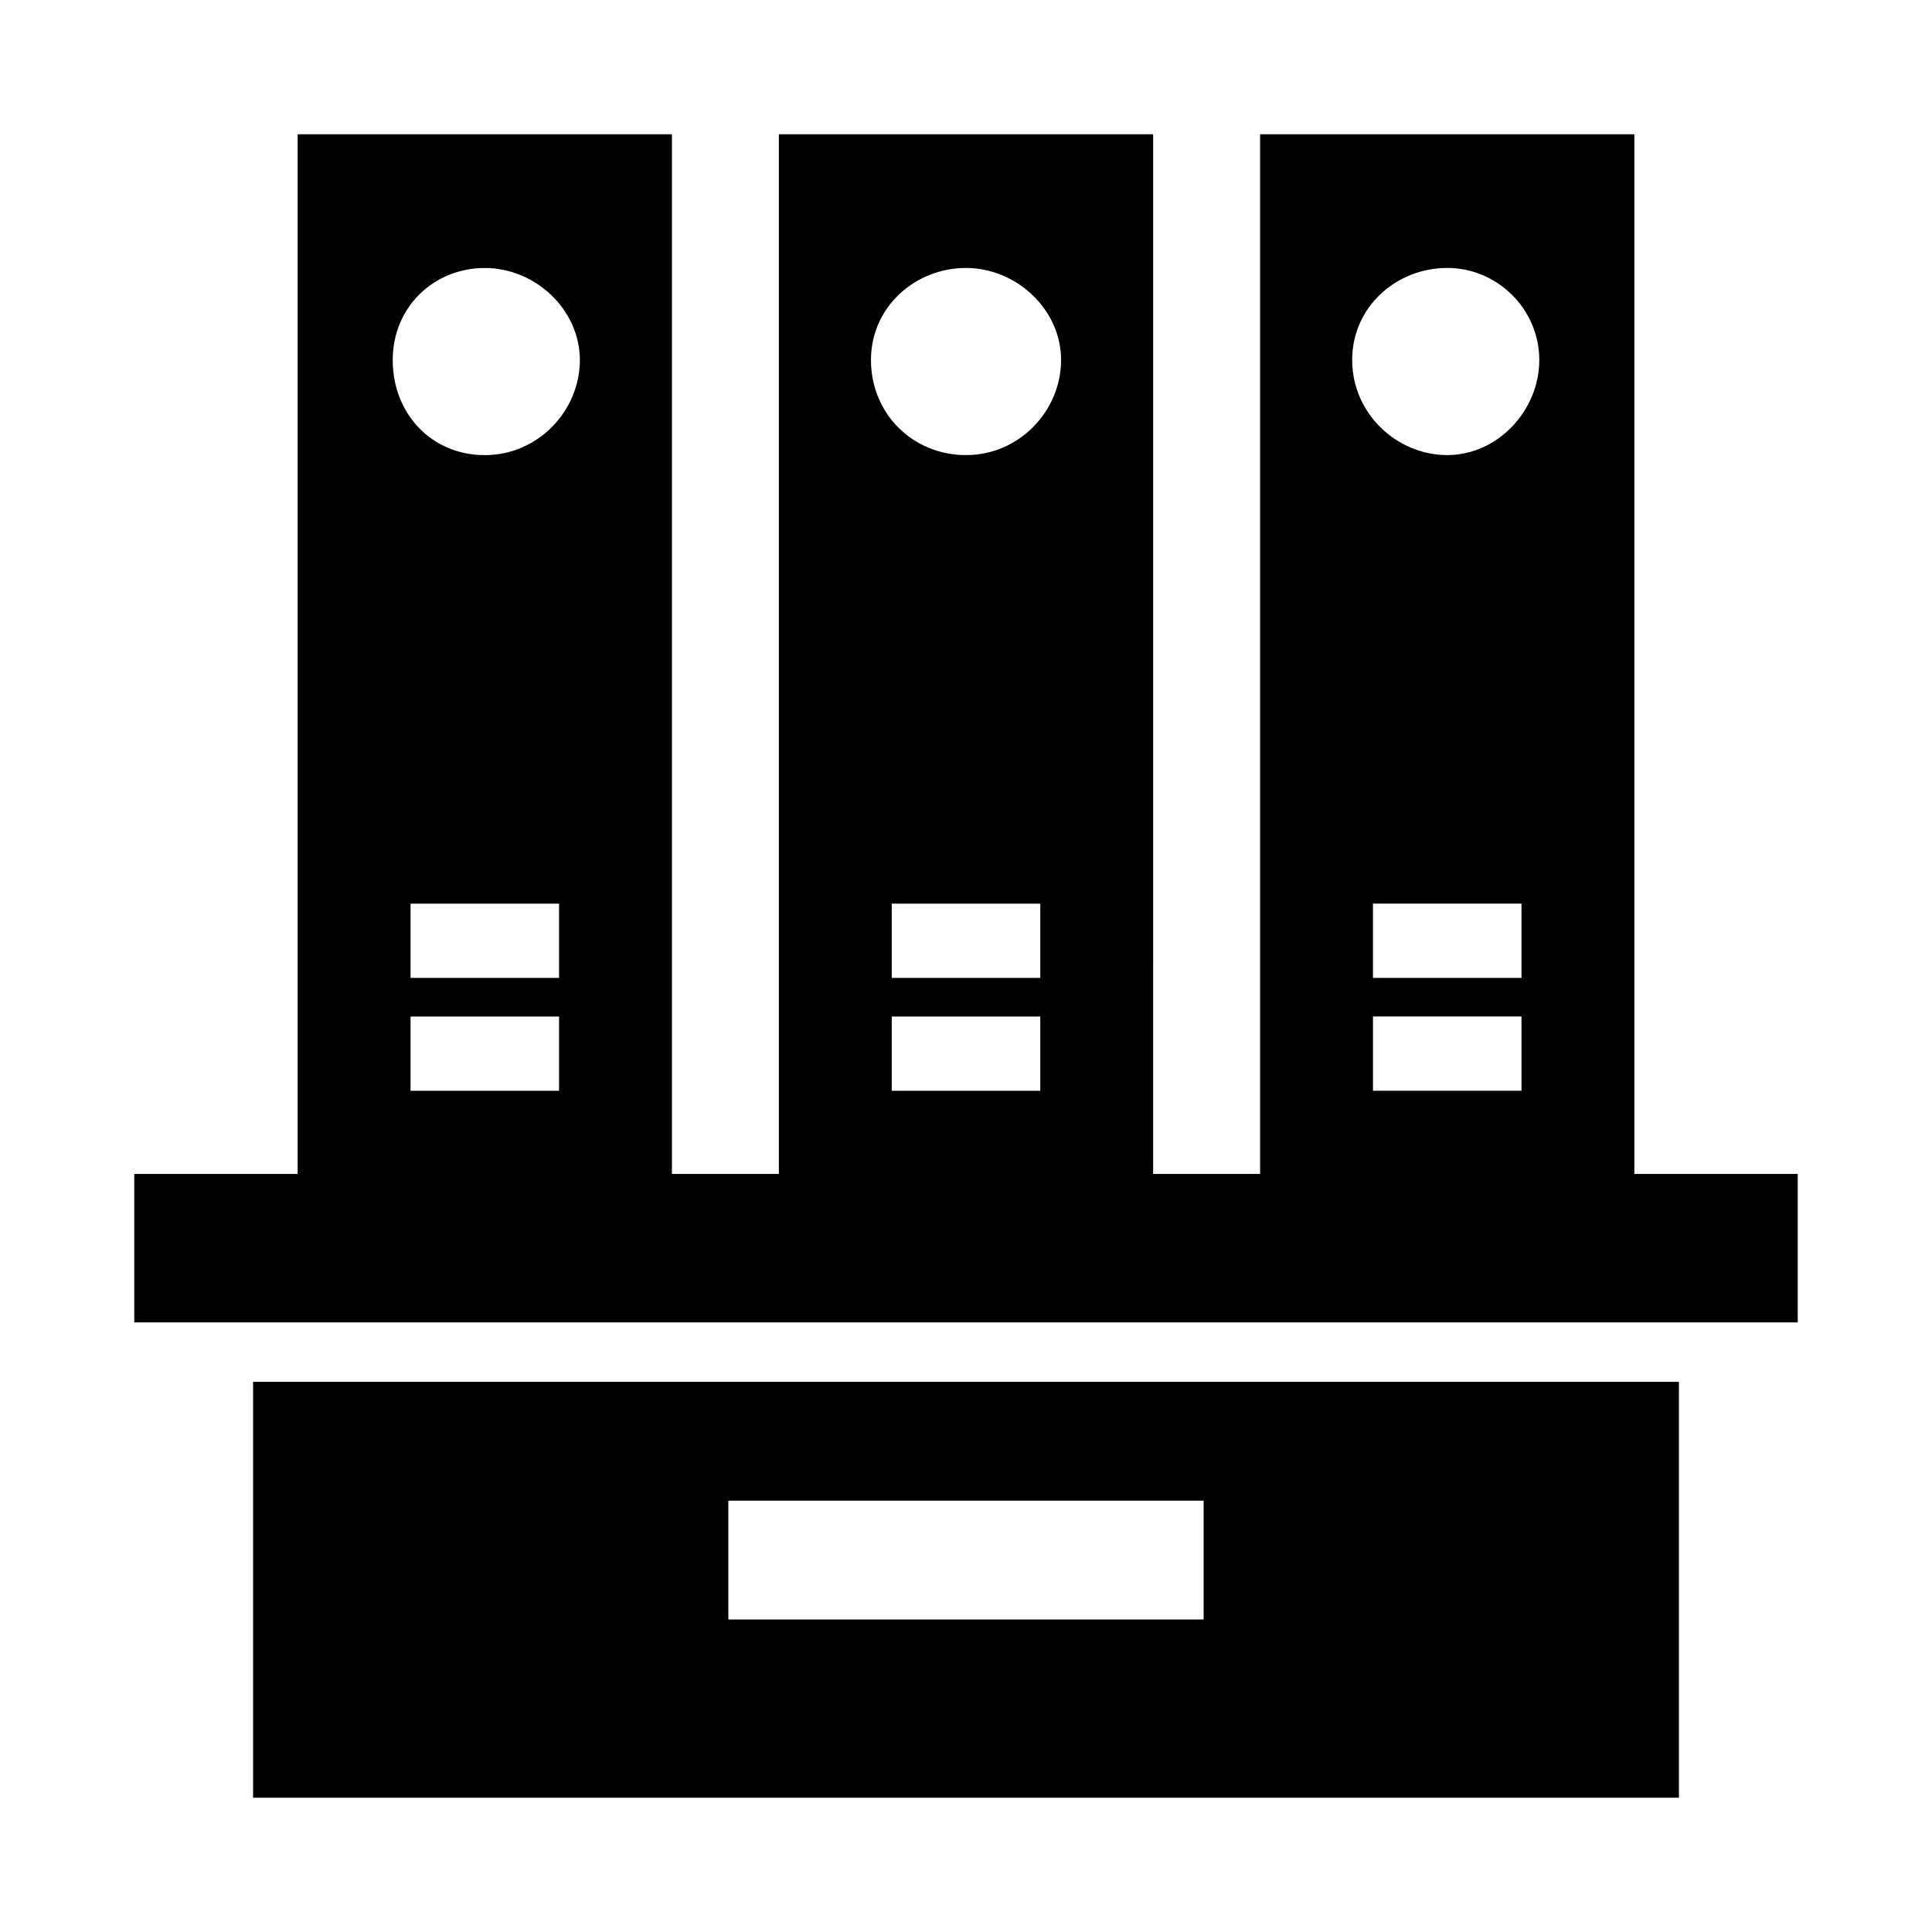
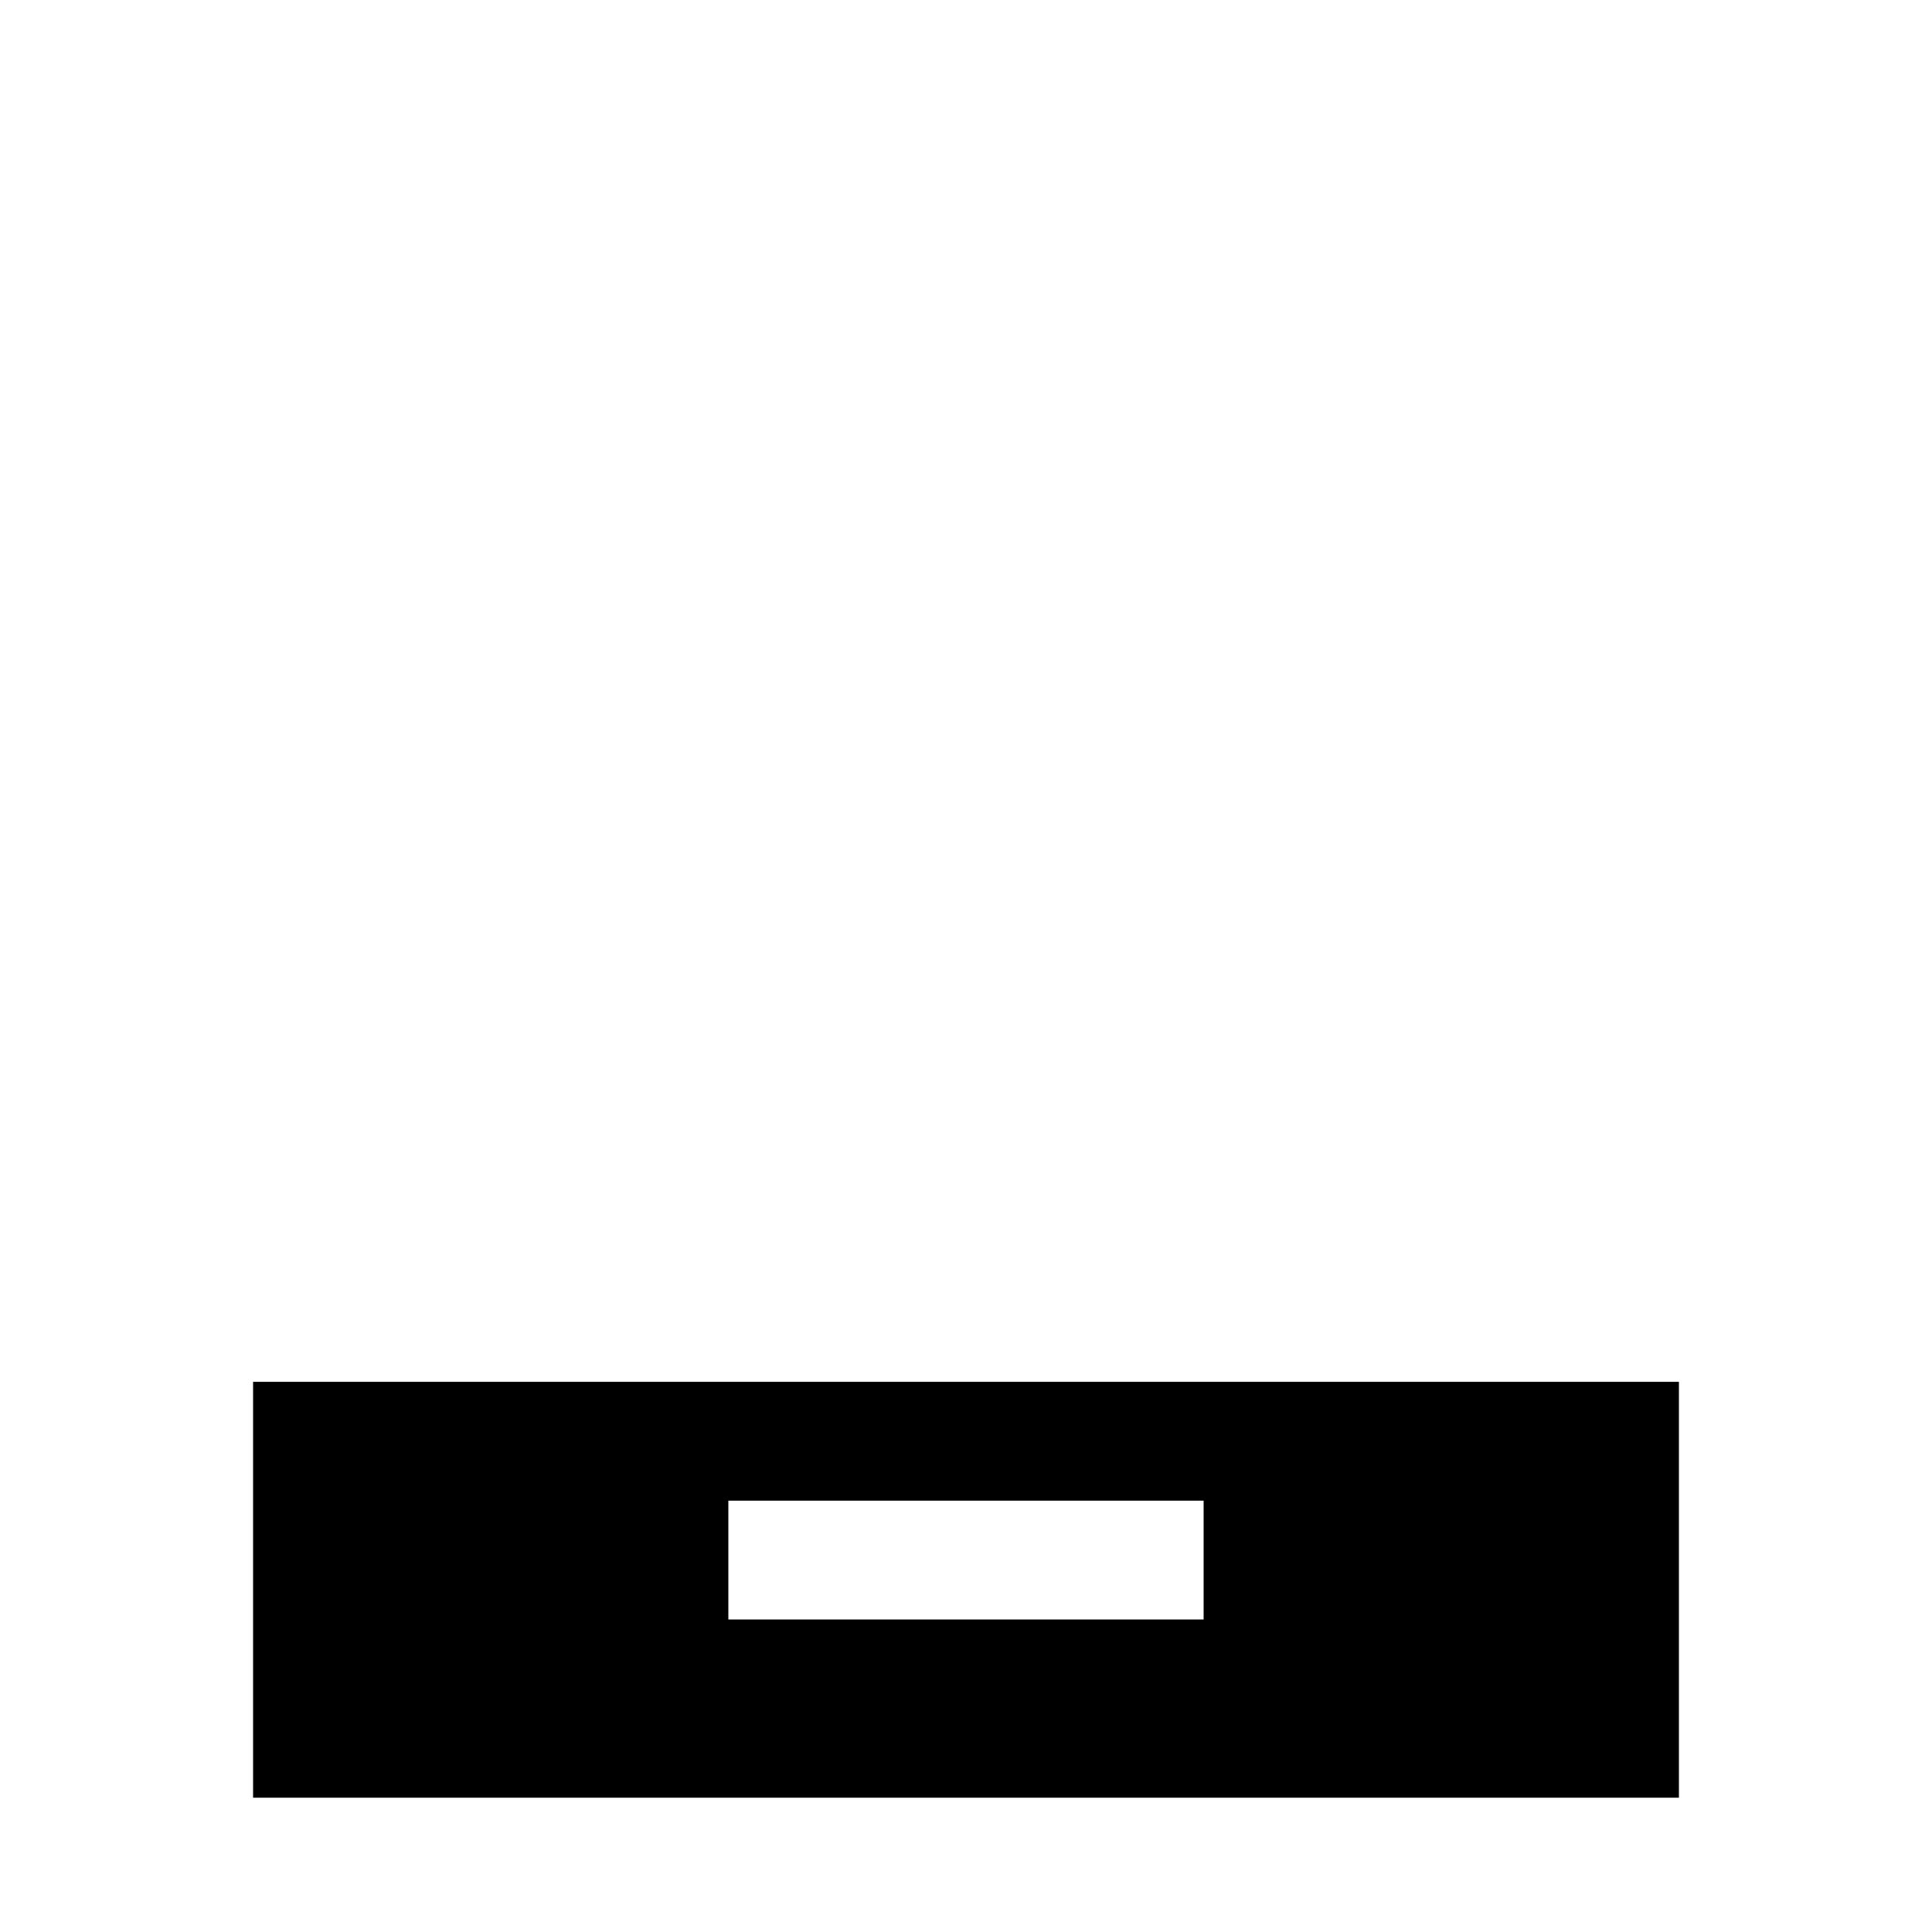
<svg xmlns="http://www.w3.org/2000/svg" fill="#000000" width="800px" height="800px" version="1.1" viewBox="144 144 512 512">
  <g>
-     <path d="m577.12 455.1v-275.52h-99.188v275.52h-28.34l0.004-275.52h-99.188v275.52h-28.34v-275.52h-99.188v275.52h-43.297v39.359h440.83v-39.359zm-29.91-41.719v19.68h-39.359v-19.68zm-39.363-10.234v-19.68h39.359v19.68zm19.68-188.14c13.383 0 24.402 11.02 24.402 24.402 0 13.383-11.02 25.191-24.402 25.191-13.379 0-25.188-11.023-25.188-25.191 0-14.172 11.809-24.402 25.188-24.402zm-107.84 198.38v19.68h-39.359v-19.68zm-39.359-10.234v-19.68h39.359v19.68zm19.68-188.14c13.383 0 25.191 11.02 25.191 24.402 0 13.383-11.02 25.191-25.191 25.191-14.168 0-25.191-11.02-25.191-25.191s11.809-24.402 25.191-24.402zm-107.85 198.38v19.68h-39.359v-19.68zm-39.359-10.234v-19.68h39.359v19.68zm19.68-188.14c13.383 0 25.191 11.02 25.191 24.402 0 13.383-11.02 25.191-25.191 25.191-14.168 0-24.402-11.02-24.402-25.191s11.02-24.402 24.402-24.402z" />
    <path d="m211.07 620.41h377.86v-110.21h-377.86zm125.95-78.719h125.95v31.488h-125.95z" />
  </g>
</svg>